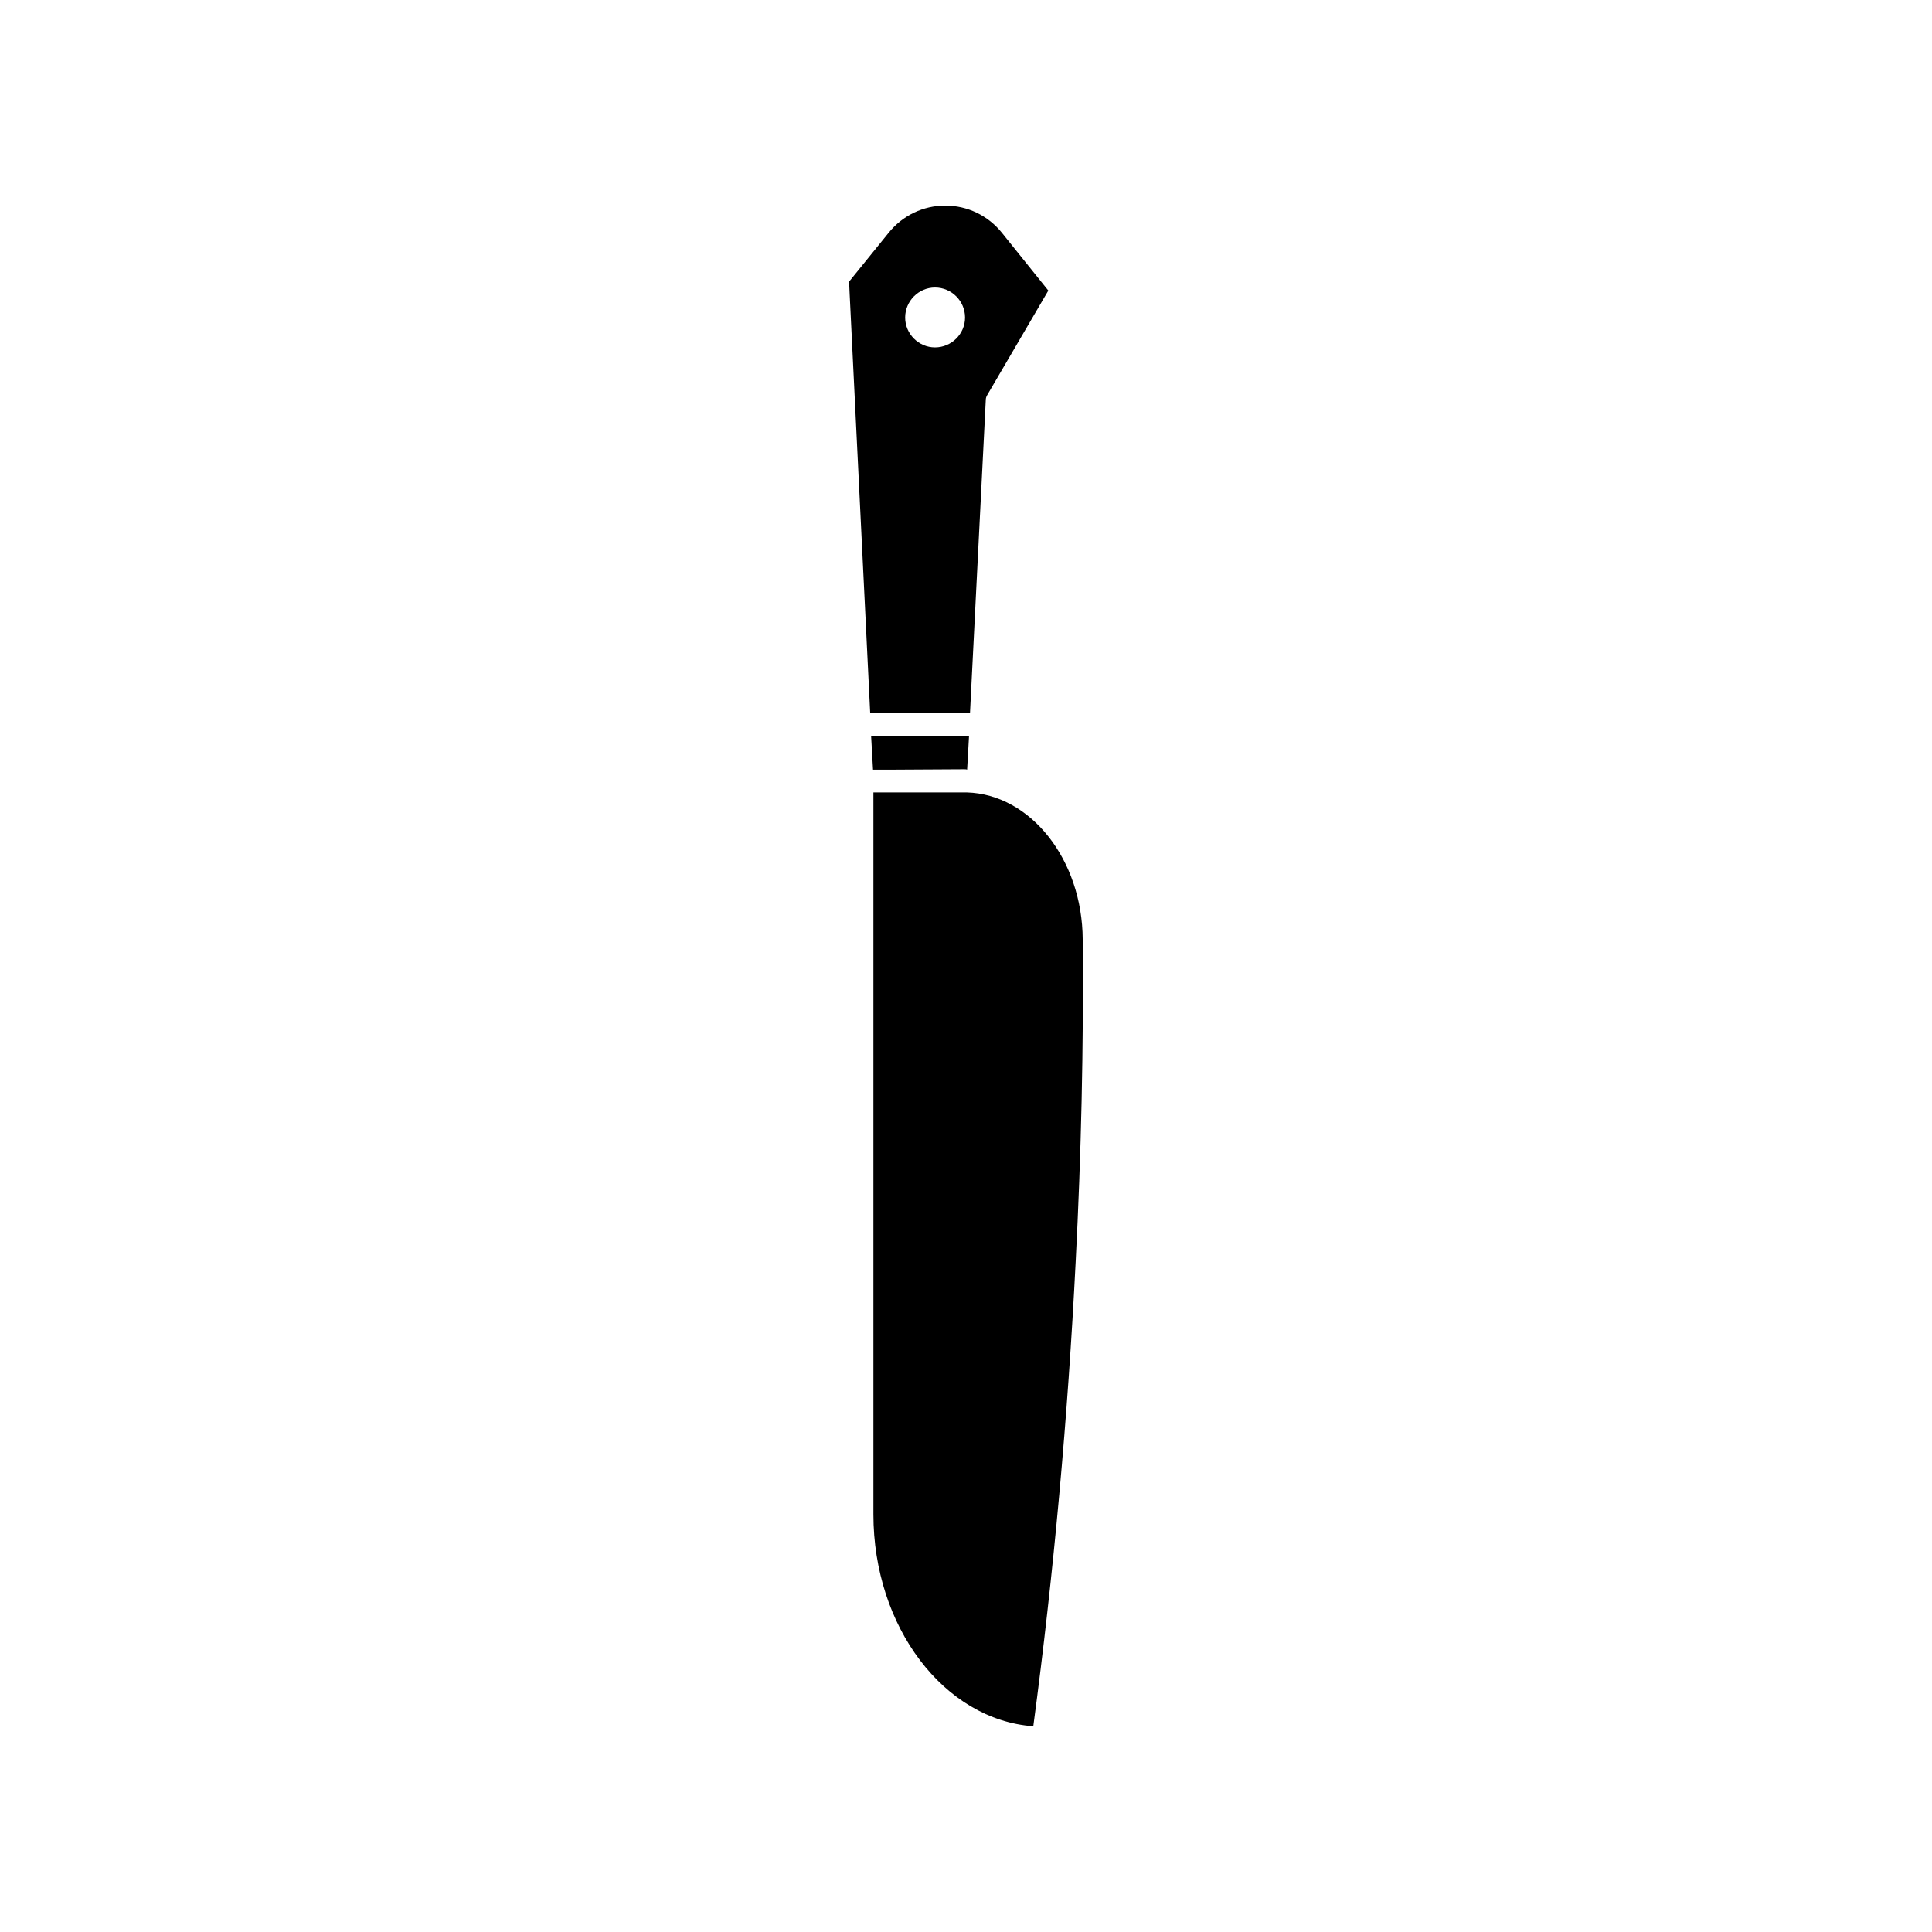
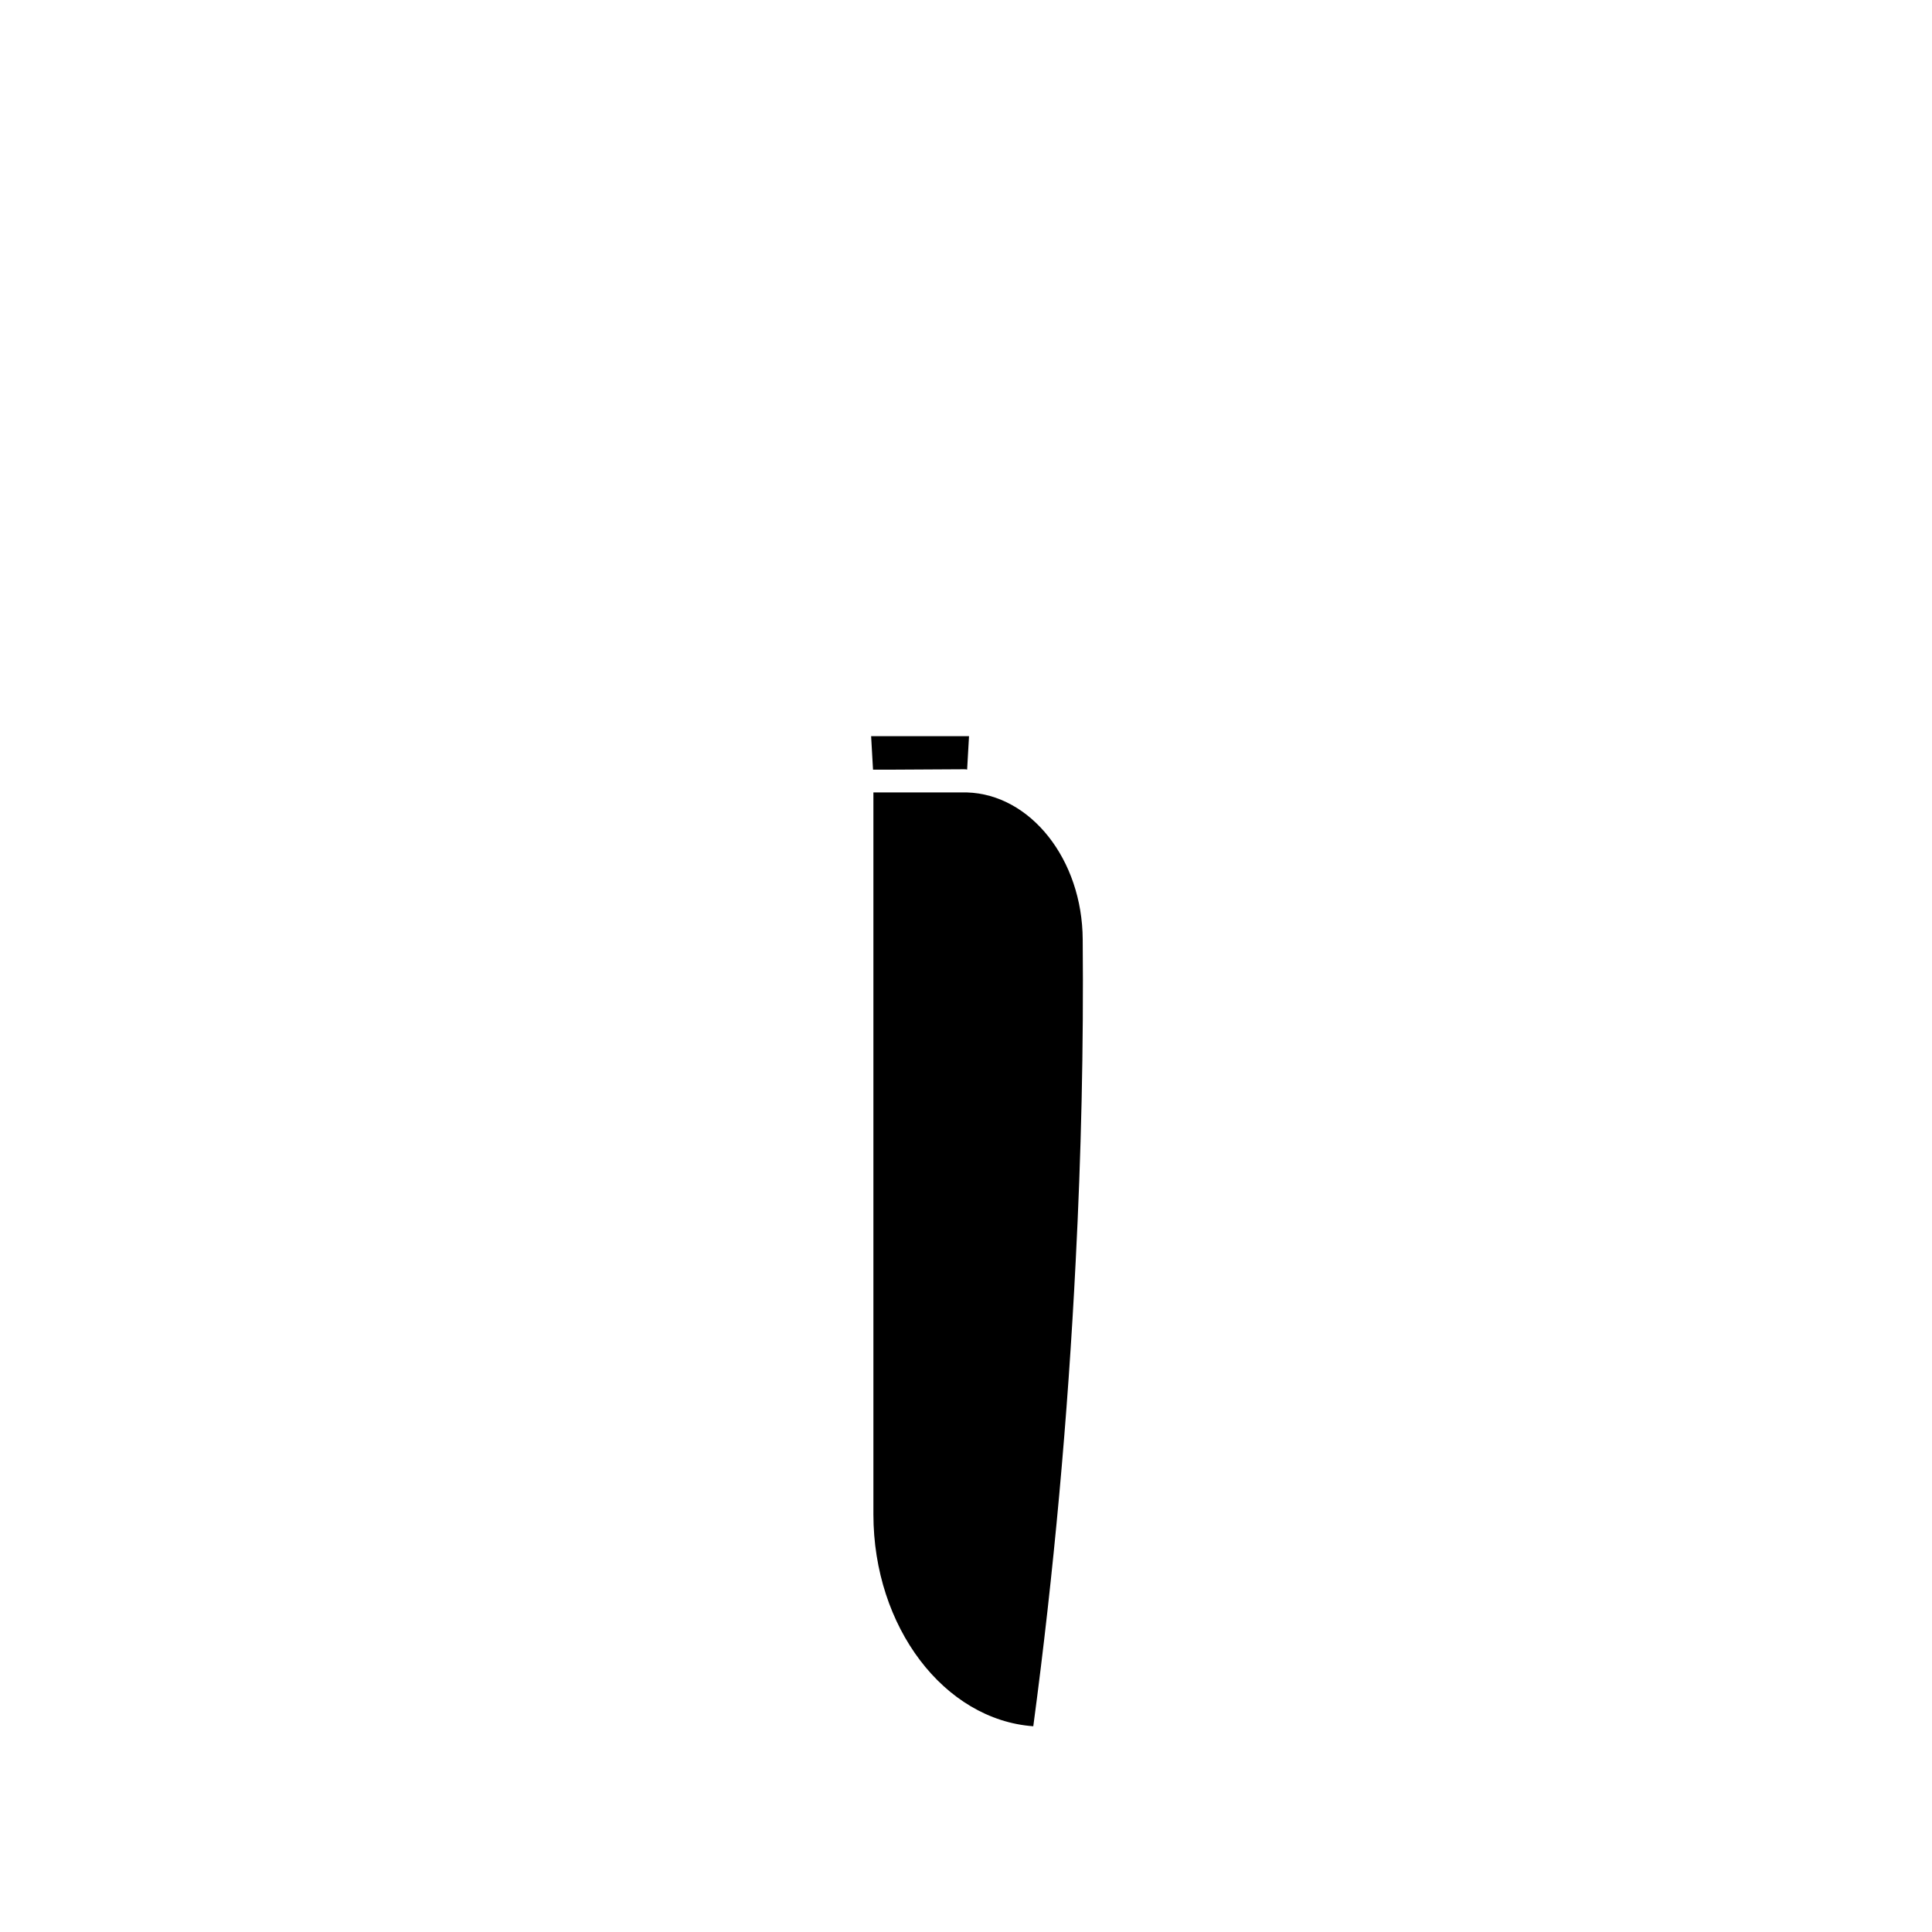
<svg xmlns="http://www.w3.org/2000/svg" fill="#000000" width="800px" height="800px" version="1.1" viewBox="144 144 512 512">
  <g>
-     <path d="m405.24 250.02c0-0.504 0.152-0.957 0.402-1.359l16.172-27.66-12.344-15.367c-3.68-4.535-9.117-7.152-14.965-7.152-5.844 0-11.285 2.621-14.965 7.152l-10.523 13 0.152 3.324 5.441 110.99h26.449zm-13.453-13.957c-4.332 0-7.91-3.578-7.91-7.91 0-4.383 3.578-7.961 7.91-7.961 4.383 0 7.961 3.578 7.961 7.961 0 4.332-3.578 7.91-7.961 7.91z" />
    <path d="m399.34 347.86h0.152c0.301 0 0.555 0 0.805 0.102l0.504-8.867h-25.945l0.504 8.867h5.793z" />
    <path d="m400.25 354h-24.789v191.3c0 29.926 18.793 54.461 42.371 56.176 5.441-40.656 9.168-82.02 11.234-123.18 1.461-28.215 2.117-56.93 1.863-85.297-0.098-21.262-13.852-38.492-30.68-38.996z" />
  </g>
</svg>